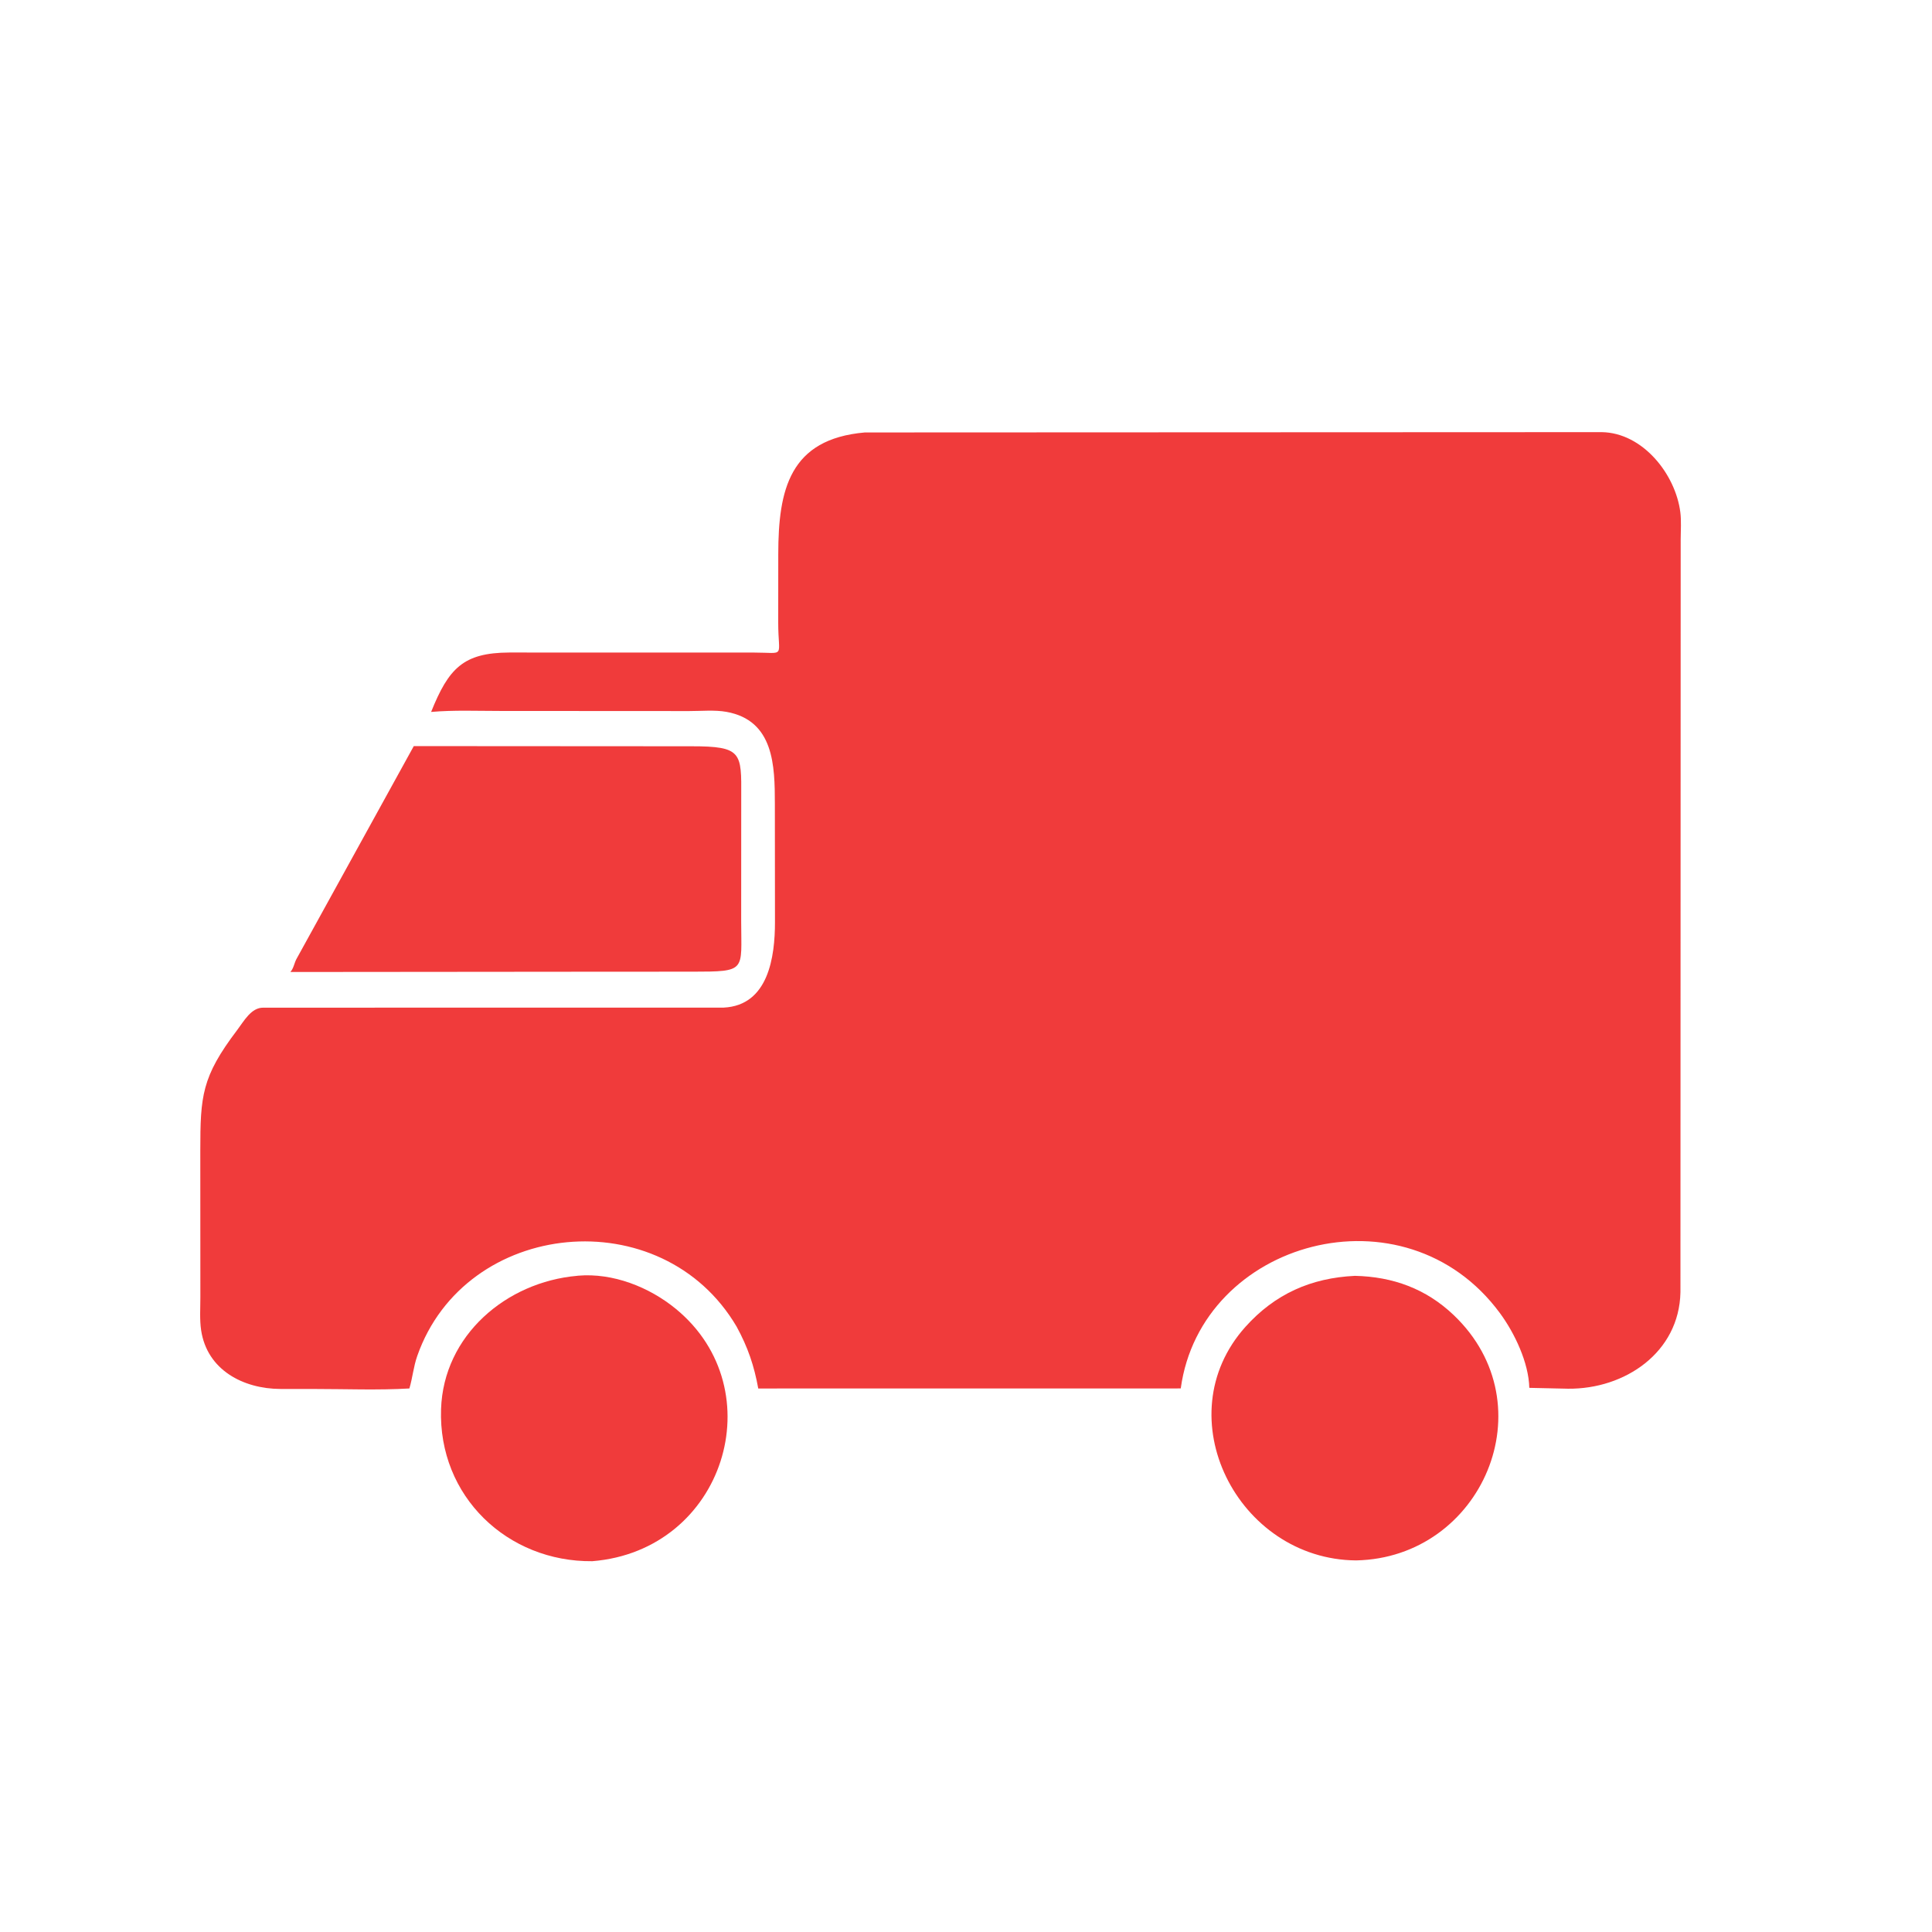
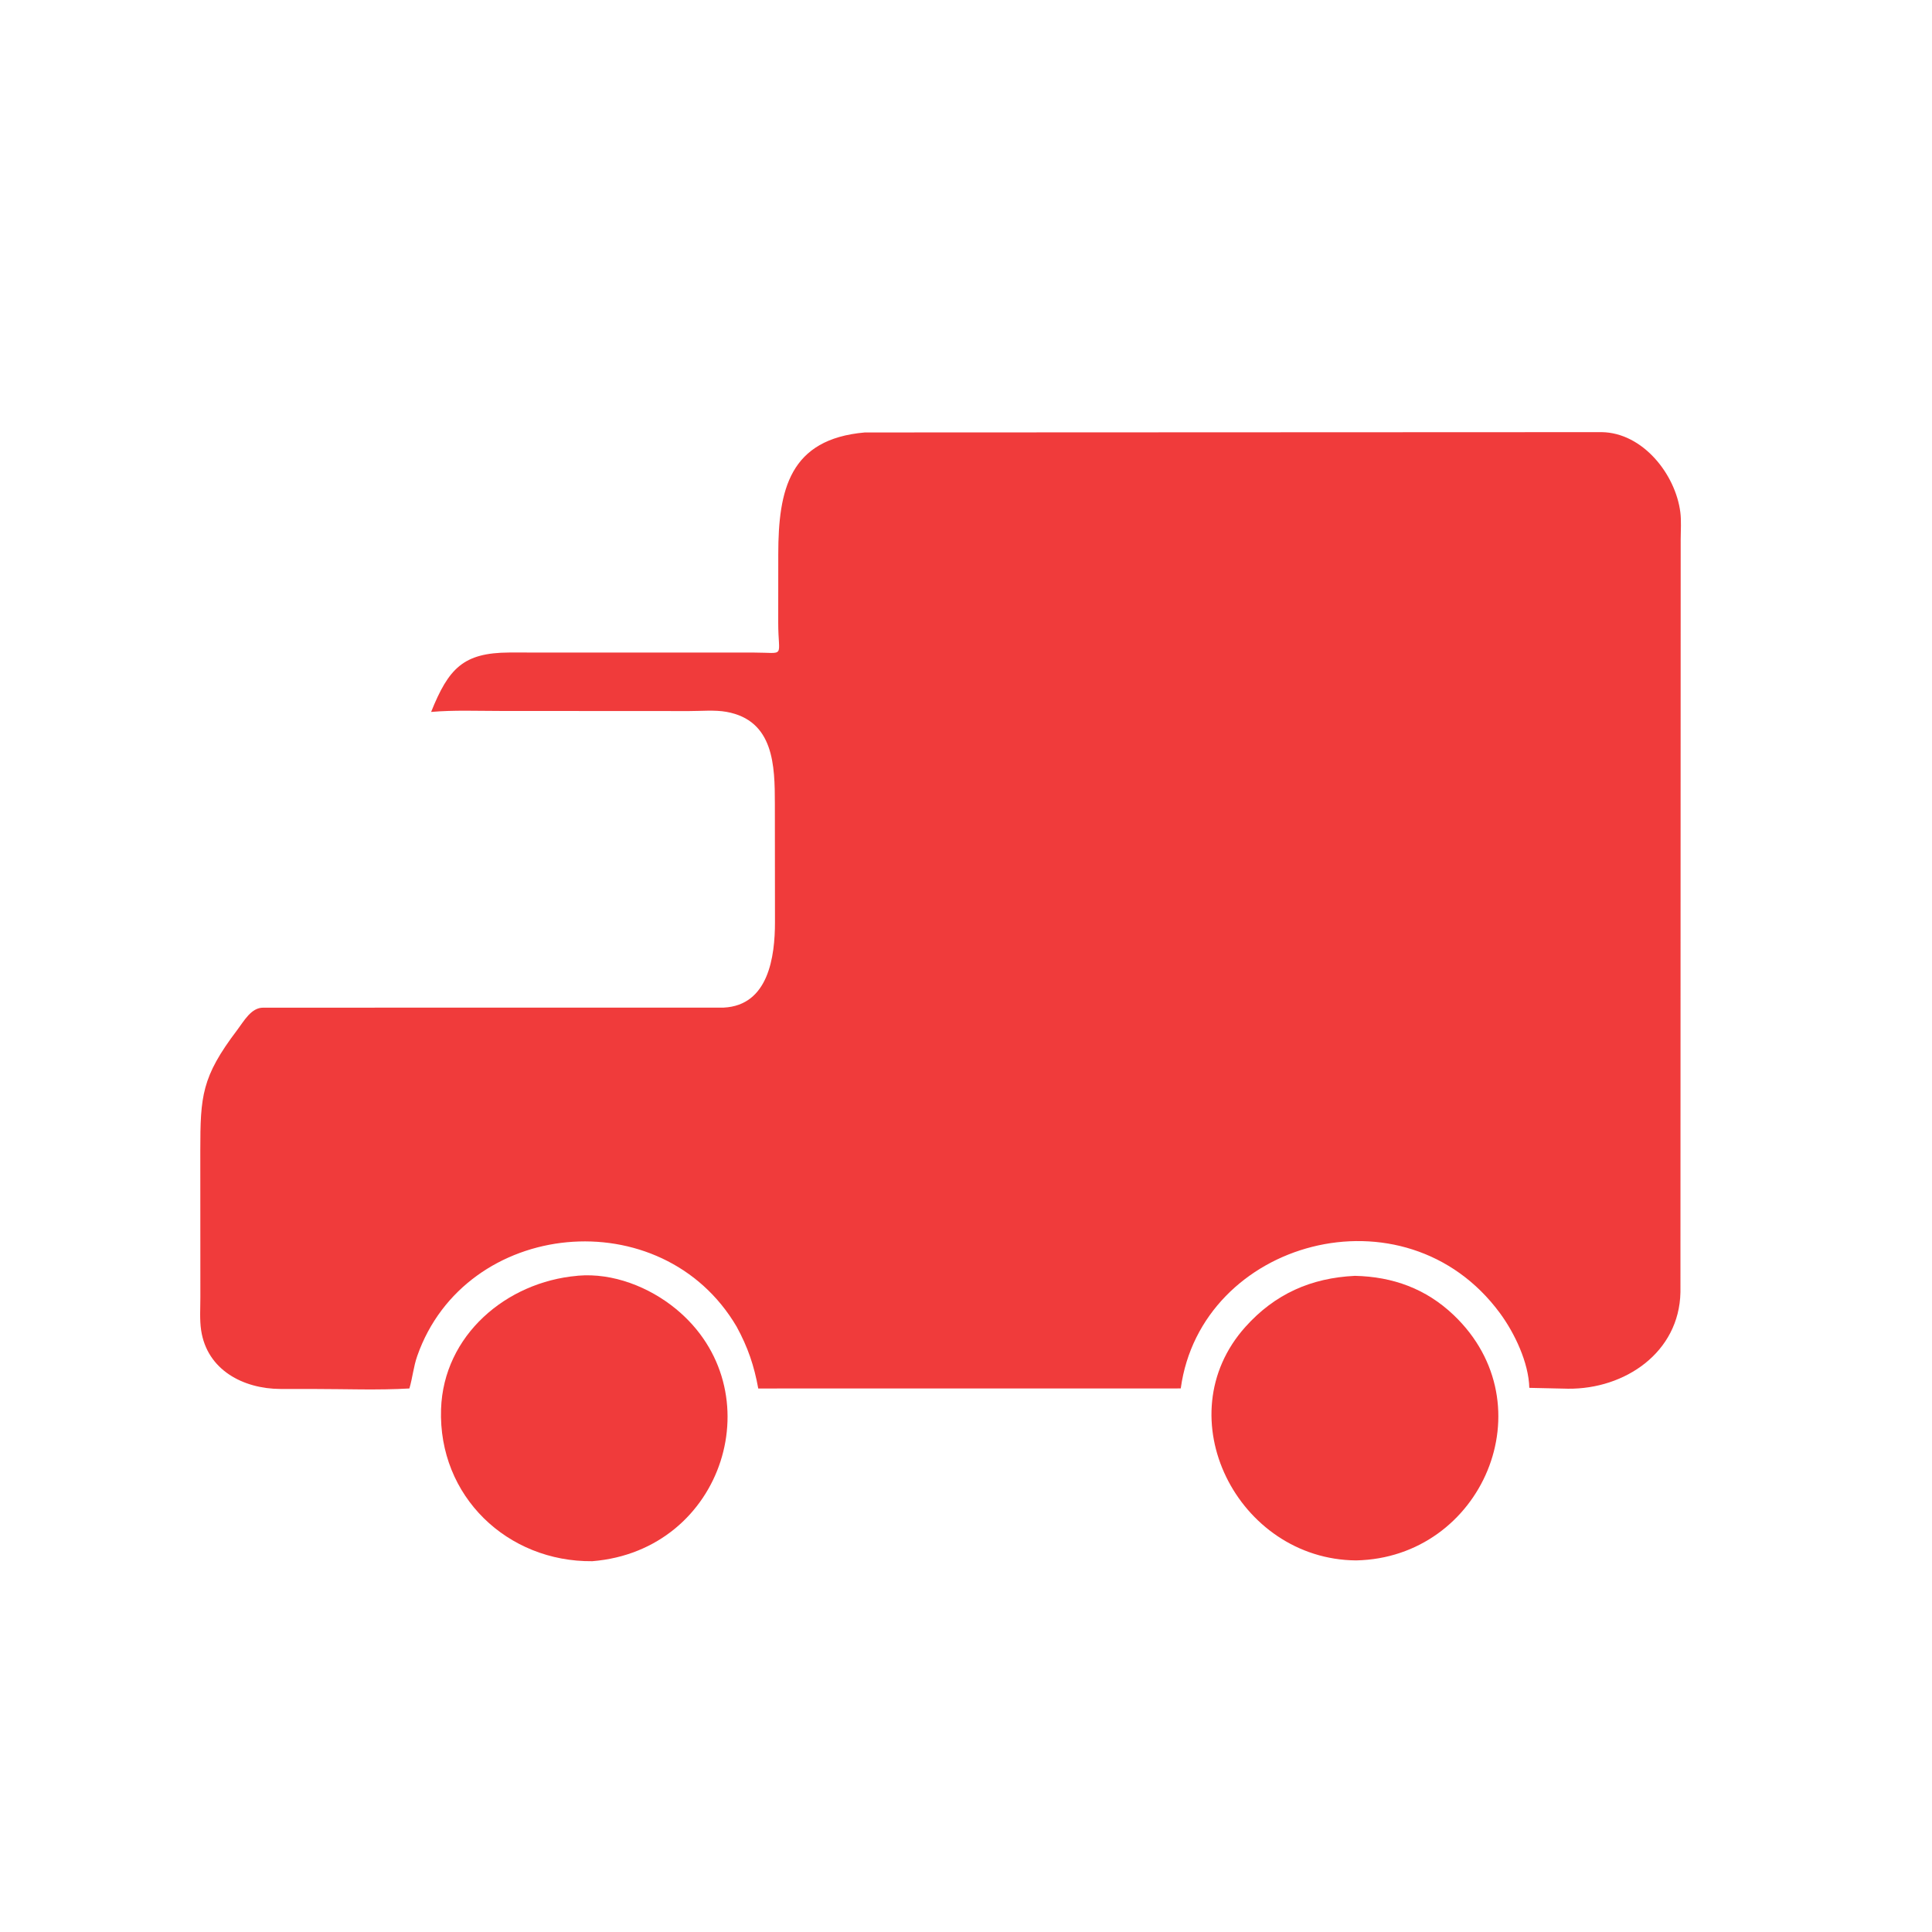
<svg xmlns="http://www.w3.org/2000/svg" version="1.1" style="display: block;" viewBox="0 0 2048 2048" width="640" height="640">
  <path transform="translate(0,0)" fill="rgb(240,59,59)" d="M 780.927 1406.42 C 701.697 1271.48 493.28 1292.13 442.328 1437.3 C 438.28 1448.83 437.373 1460.39 433.968 1471.84 C 400.681 1473.77 366.653 1472.39 333.288 1472.38 L 297.248 1472.36 C 258.05 1472.21 219.502 1452.41 213.197 1410.05 C 211.524 1398.81 212.415 1386.47 212.398 1375.09 L 212.327 1219.69 C 212.394 1161.9 213.618 1141.74 251.443 1091.86 C 258.674 1082.32 266.272 1068.01 279.11 1068.17 L 767.106 1068.11 C 814.798 1065.8 821.49 1013.86 821.503 977.569 L 821.387 852.066 C 821.358 811.99 820.611 763.671 770.035 754.592 C 757.74 752.385 743.148 753.774 730.602 753.756 L 530.442 753.644 C 506.145 753.658 481.178 752.584 457 754.678 C 475.606 708.383 491.136 691.956 539.759 691.703 L 798.934 691.742 C 833.526 691.756 824.933 698.22 824.94 659.932 L 824.991 587.302 C 825.085 519.099 836.921 465.384 916.77 458.42 L 1697.85 458.089 C 1741.42 458.705 1776.14 502.722 1781.23 543.055 C 1782.38 552.109 1781.63 562.099 1781.6 571.247 L 1781.34 1369.77 C 1780.09 1433.77 1722.33 1472.66 1662.28 1472.09 L 1621.12 1471.18 C 1620.53 1444.54 1605.55 1413.08 1590.02 1392 C 1489.02 1254.87 1273.05 1315.02 1251.65 1471.8 L 803.785 1471.86 C 799.405 1447.75 792.856 1428.34 780.927 1406.42 z" />
-   <path transform="translate(0,0)" fill="rgb(240,59,59)" d="M 658.5 1030.04 L 307.778 1030.36 C 311.095 1026.83 311.885 1021.3 314.025 1017 L 438.632 790.896 L 732.9 791.079 C 786.727 791.072 785.995 797.742 785.734 844.492 L 785.684 976.534 C 785.722 1029.64 791.94 1029.94 733.534 1030.03 L 658.5 1030.04 z" />
  <path transform="translate(0,0)" fill="rgb(240,59,59)" d="M 627.845 1654.94 C 537.985 1655.79 464.446 1586.29 467.537 1493.71 C 470.15 1415.41 536.695 1359.03 611.782 1352.42 L 612.82 1352.28 C 649.728 1349.14 688.224 1364.28 716.484 1387.5 C 820.707 1473.14 767.91 1643.62 627.845 1654.94 z" />
  <path transform="translate(0,0)" fill="rgb(240,59,59)" d="M 1437.51 1654.1 C 1311.81 1653.08 1235.02 1501.49 1320.22 1406.5 C 1351.52 1371.6 1389.8 1354.66 1436.28 1352.45 C 1476.39 1353.34 1511.53 1366.01 1540.96 1394.03 C 1641.19 1489.49 1570.75 1651.43 1437.51 1654.1 z" />
</svg>